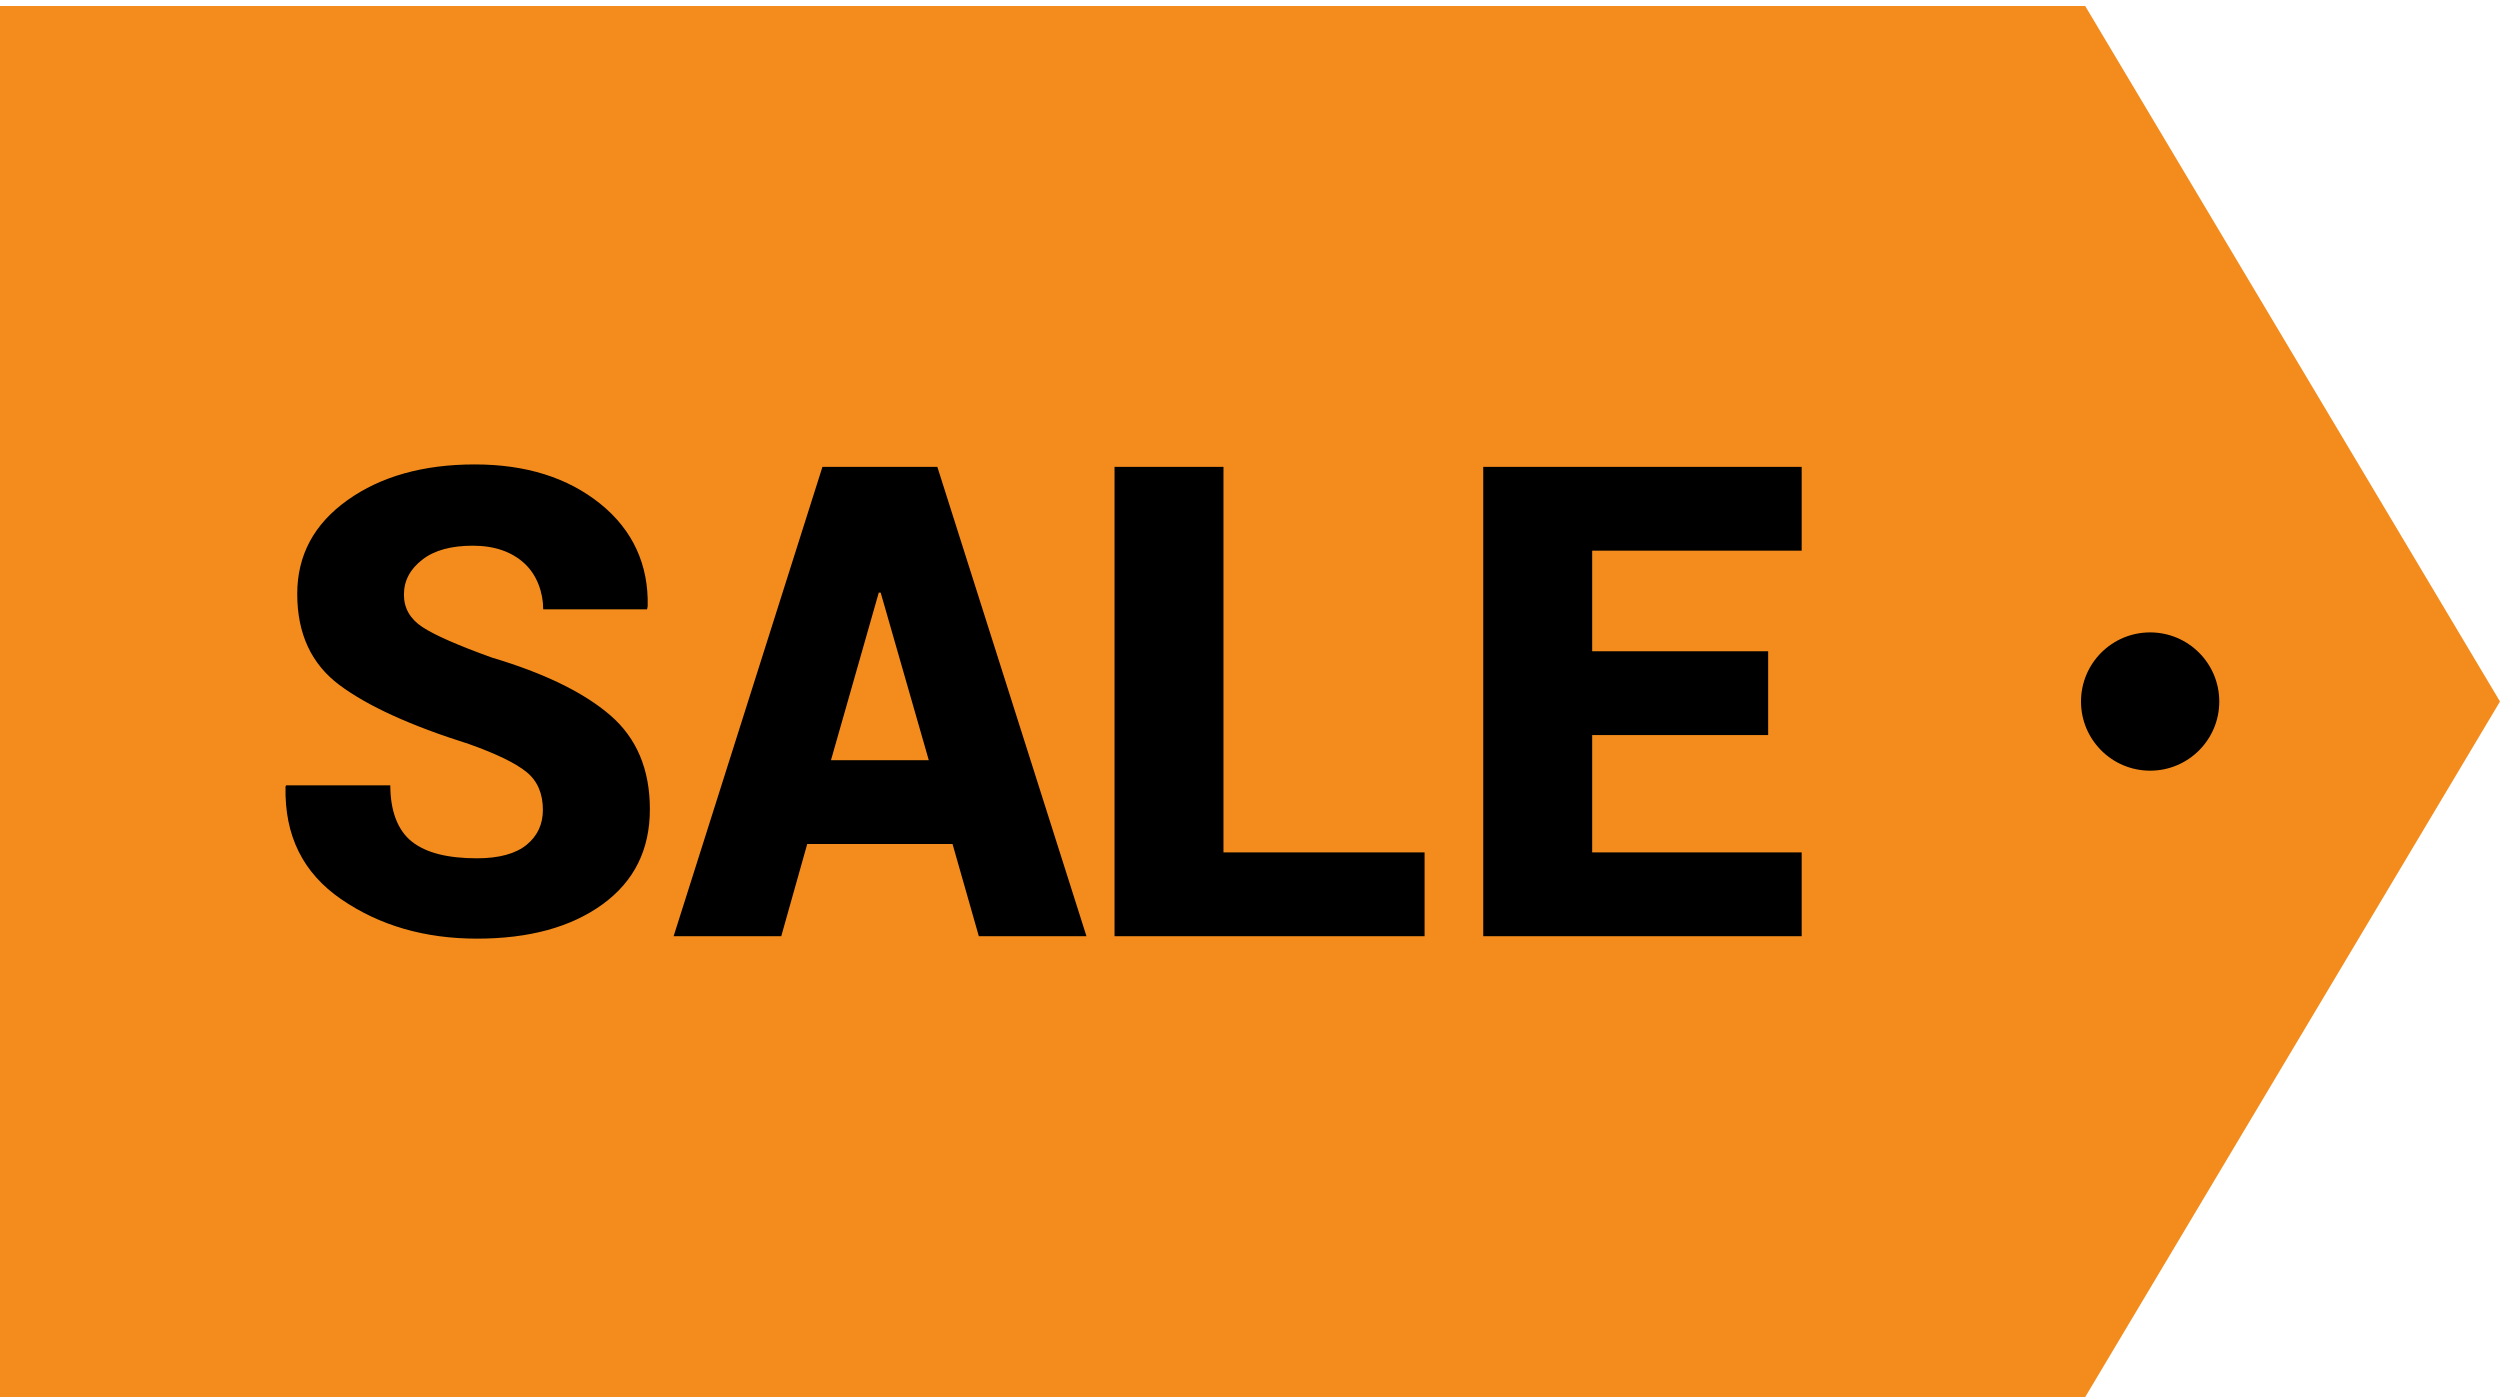
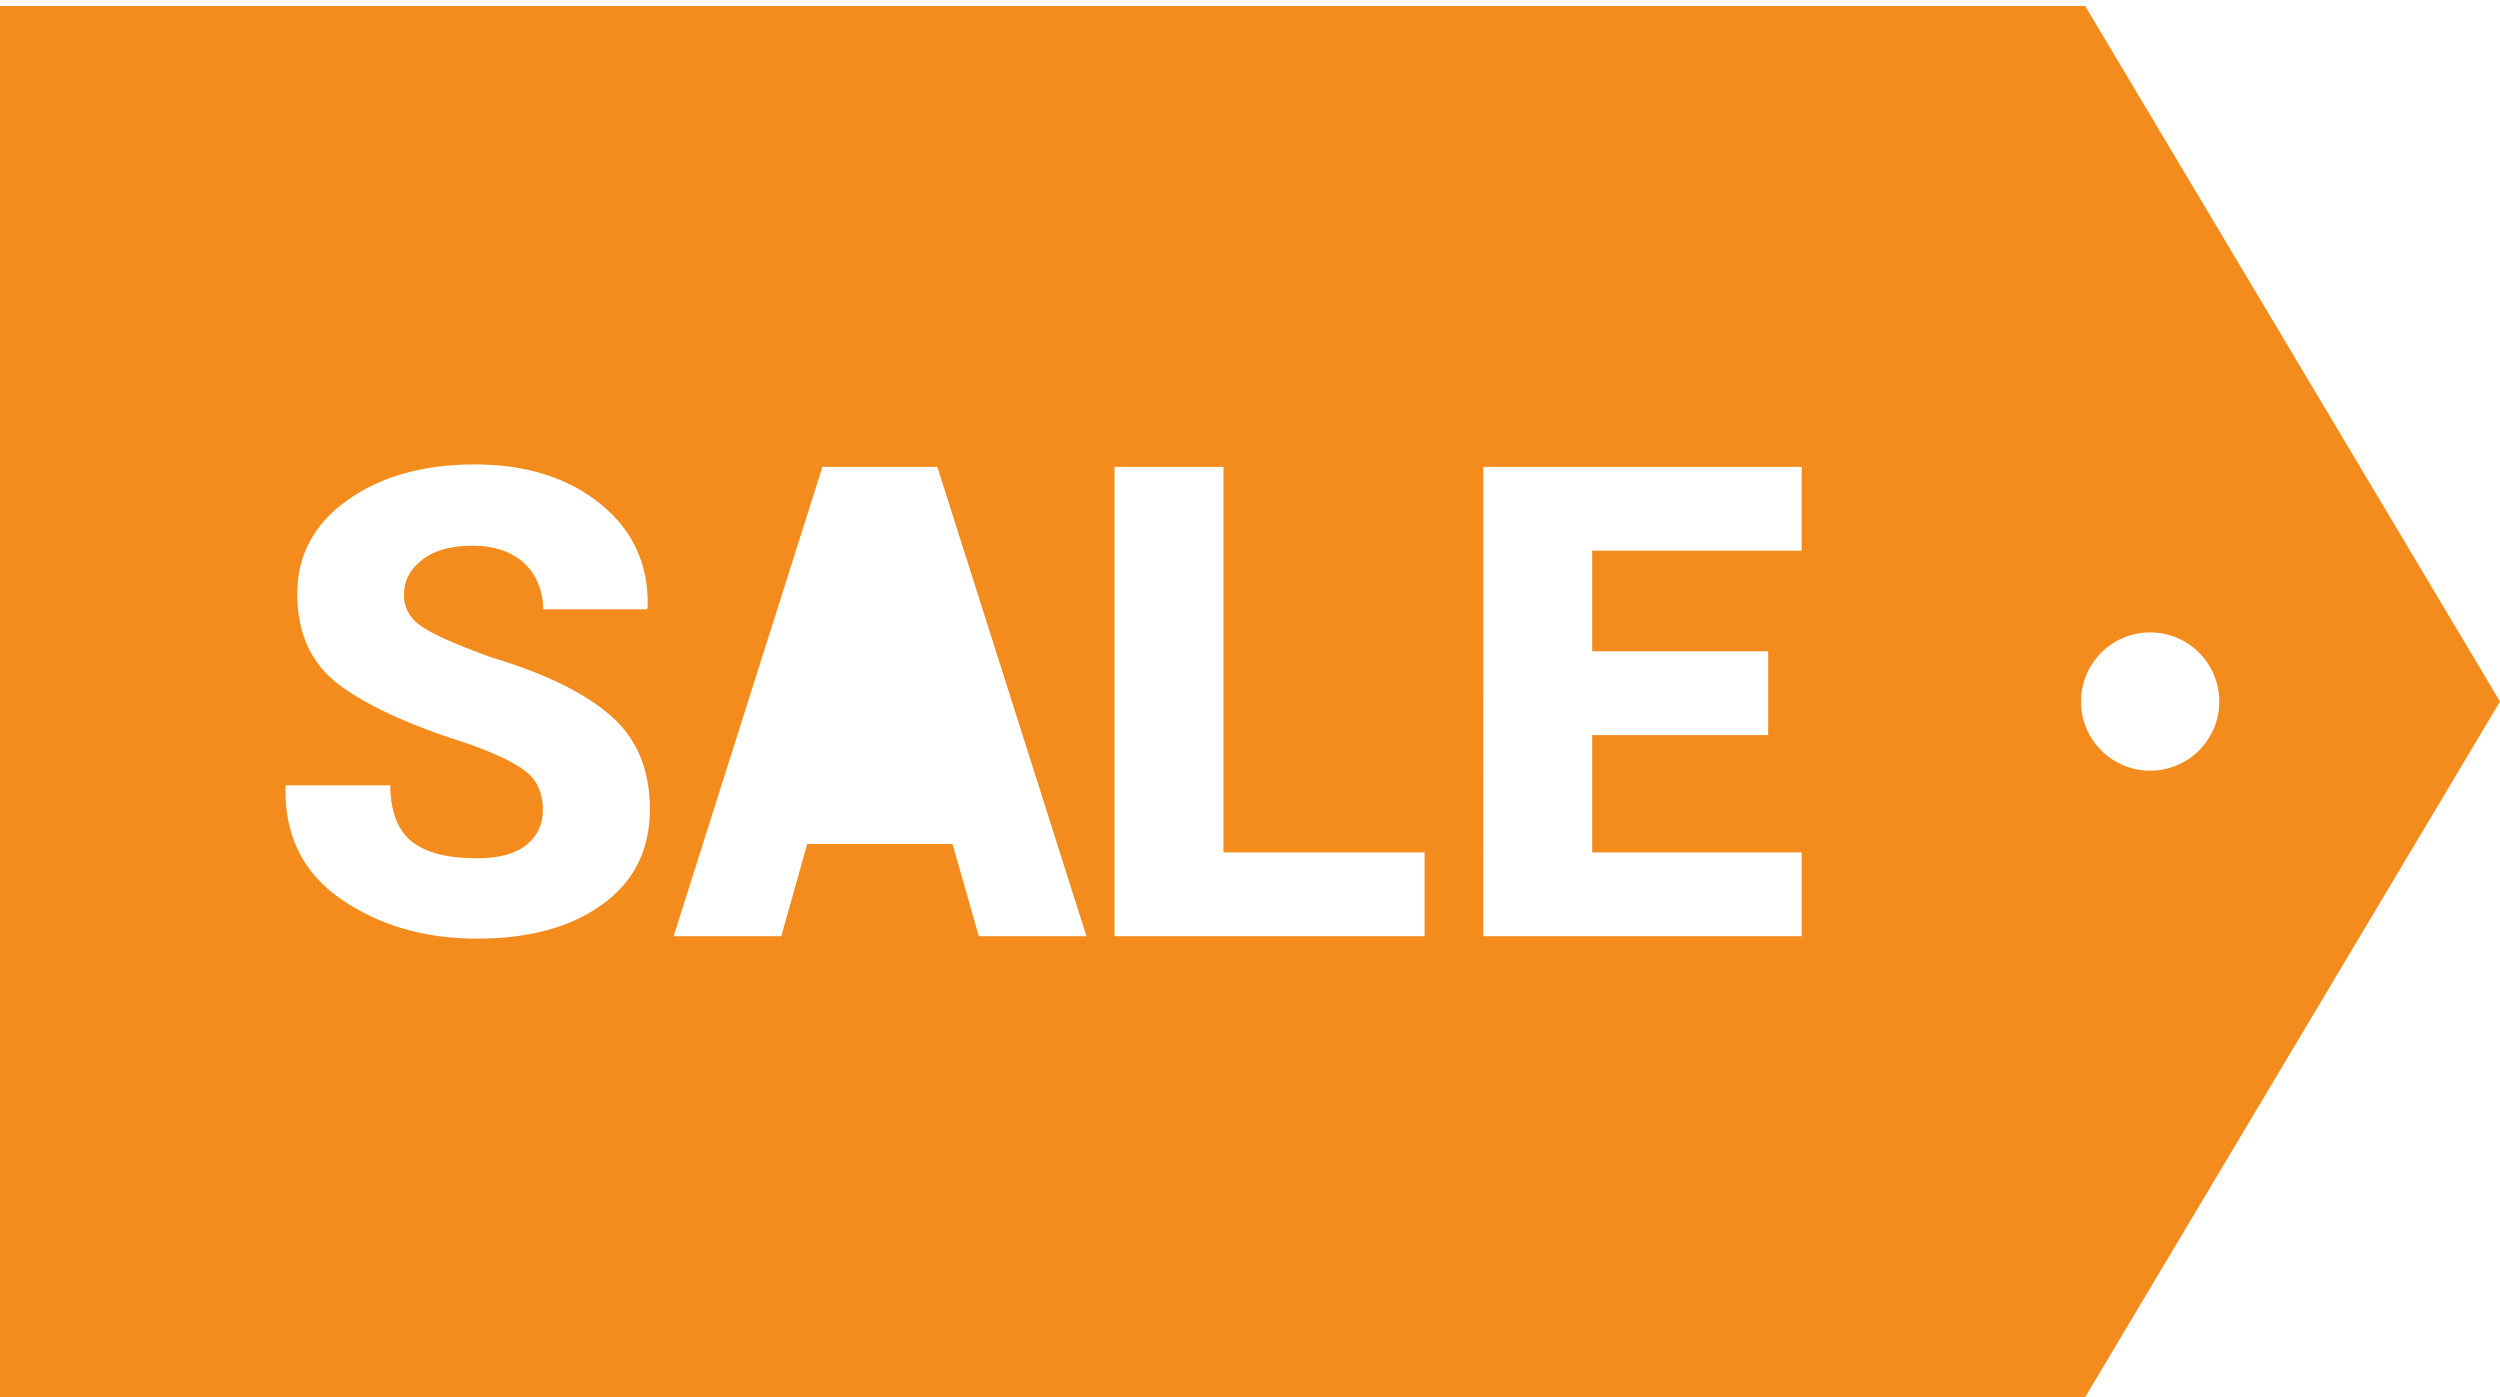
<svg xmlns="http://www.w3.org/2000/svg" version="1.1" id="Layer_1" x="0px" y="0px" width="612px" height="342px" viewBox="0 0 612 342" enable-background="new 0 0 612 342" xml:space="preserve">
  <g id="Layer_2">
-     <rect x="62.5" y="102.234" width="488" height="142" />
-   </g>
+     </g>
  <g id="Layer_1_1_">
    <g>
      <path fill="#F38C1C" d="M510.454,1.467H0V342h510.454L612,171.733L510.454,1.467z M147.506,221.373    c-7.727,5.6-17.962,8.406-30.728,8.406c-12.811,0-23.895-3.221-33.246-9.646c-9.351-6.432-13.896-15.512-13.639-27.599    l0.154-0.284h25.499c0,6.154,1.754,10.975,5.264,13.766c3.52,2.793,8.838,4.096,15.968,4.096c5.428,0,9.469-1.133,12.129-3.299    c2.658-2.172,3.991-5.039,3.991-8.553c0-3.977-1.32-7.06-3.953-9.228c-2.636-2.173-7.363-4.479-14.184-6.905    c-14.257-4.494-24.823-9.313-31.695-14.457c-6.873-5.142-10.305-12.567-10.305-22.279c0-9.454,4.093-17.105,12.284-22.944    c8.185-5.838,18.583-8.755,31.19-8.755c12.501,0,22.741,3.217,30.729,9.646c7.981,6.433,11.841,14.977,11.587,25.104l-0.158,0.728    h-25.419c0-4.103-1.521-8.412-4.572-11.229c-3.047-2.813-7.258-4.355-12.629-4.355c-5.271,0-9.408,1.09-12.399,3.424    c-2.995,2.32-4.495,5.156-4.495,8.565c0,3.313,1.512,5.935,4.529,7.927c3.023,1.992,8.691,4.477,17.013,7.474    c12.811,3.821,22.461,8.518,28.947,14.1c6.479,5.578,9.72,13.248,9.72,23.009C159.092,208.004,155.238,215.762,147.506,221.373    L147.506,221.373z M239.615,229.174l-6.436-22.564h-35.569l-6.358,22.564h-26.348l36.426-114.877h28.131l36.501,114.877H239.615z     M348.738,229.174h-75.9V114.297h26.668v94.363h49.232V229.174z M441.05,134.811h-51.284v24.617h43.079v20.514h-43.079v28.721    h51.284v20.514h-77.953V114.297h77.953V134.811z M526.354,188.66c-9.348,0-16.924-7.576-16.924-16.925s7.576-16.924,16.924-16.924    c9.349,0,16.924,7.575,16.924,16.924C543.278,181.082,535.701,188.66,526.354,188.66z" />
-       <polygon fill="#F38C1C" points="215.124,145.067 203.421,186.096 227.368,186.096 215.587,145.067   " />
    </g>
  </g>
</svg>